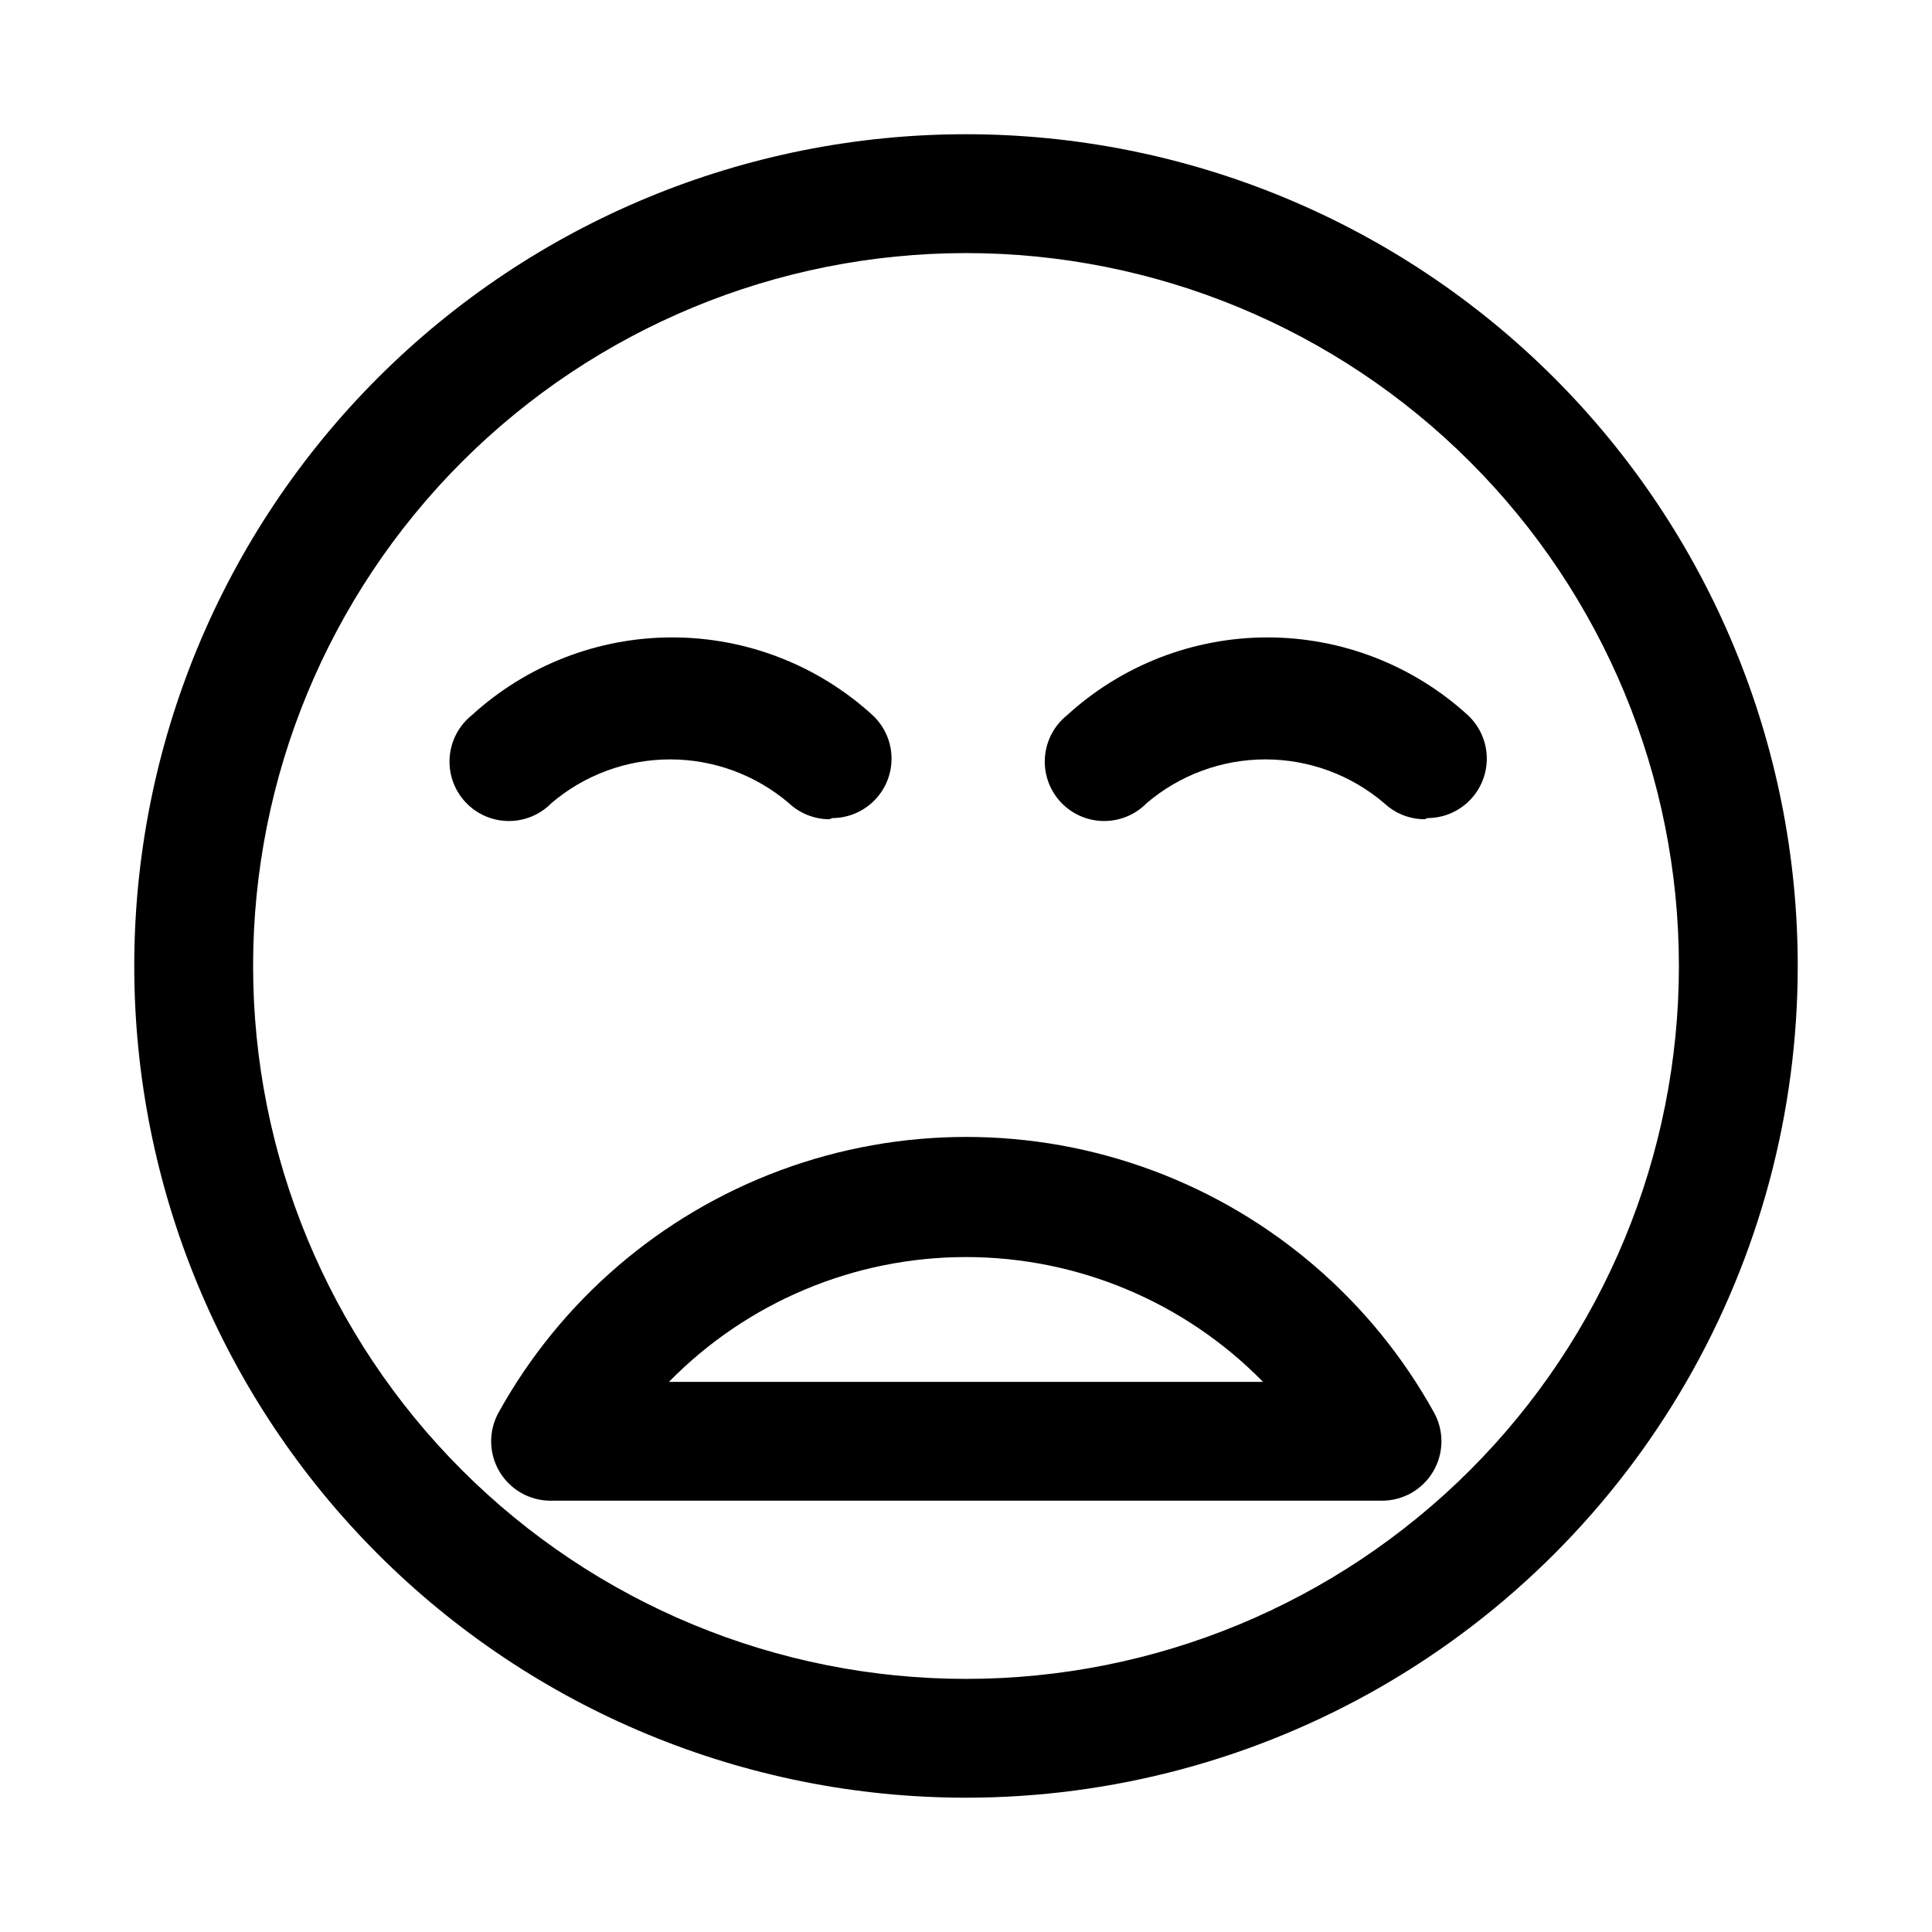
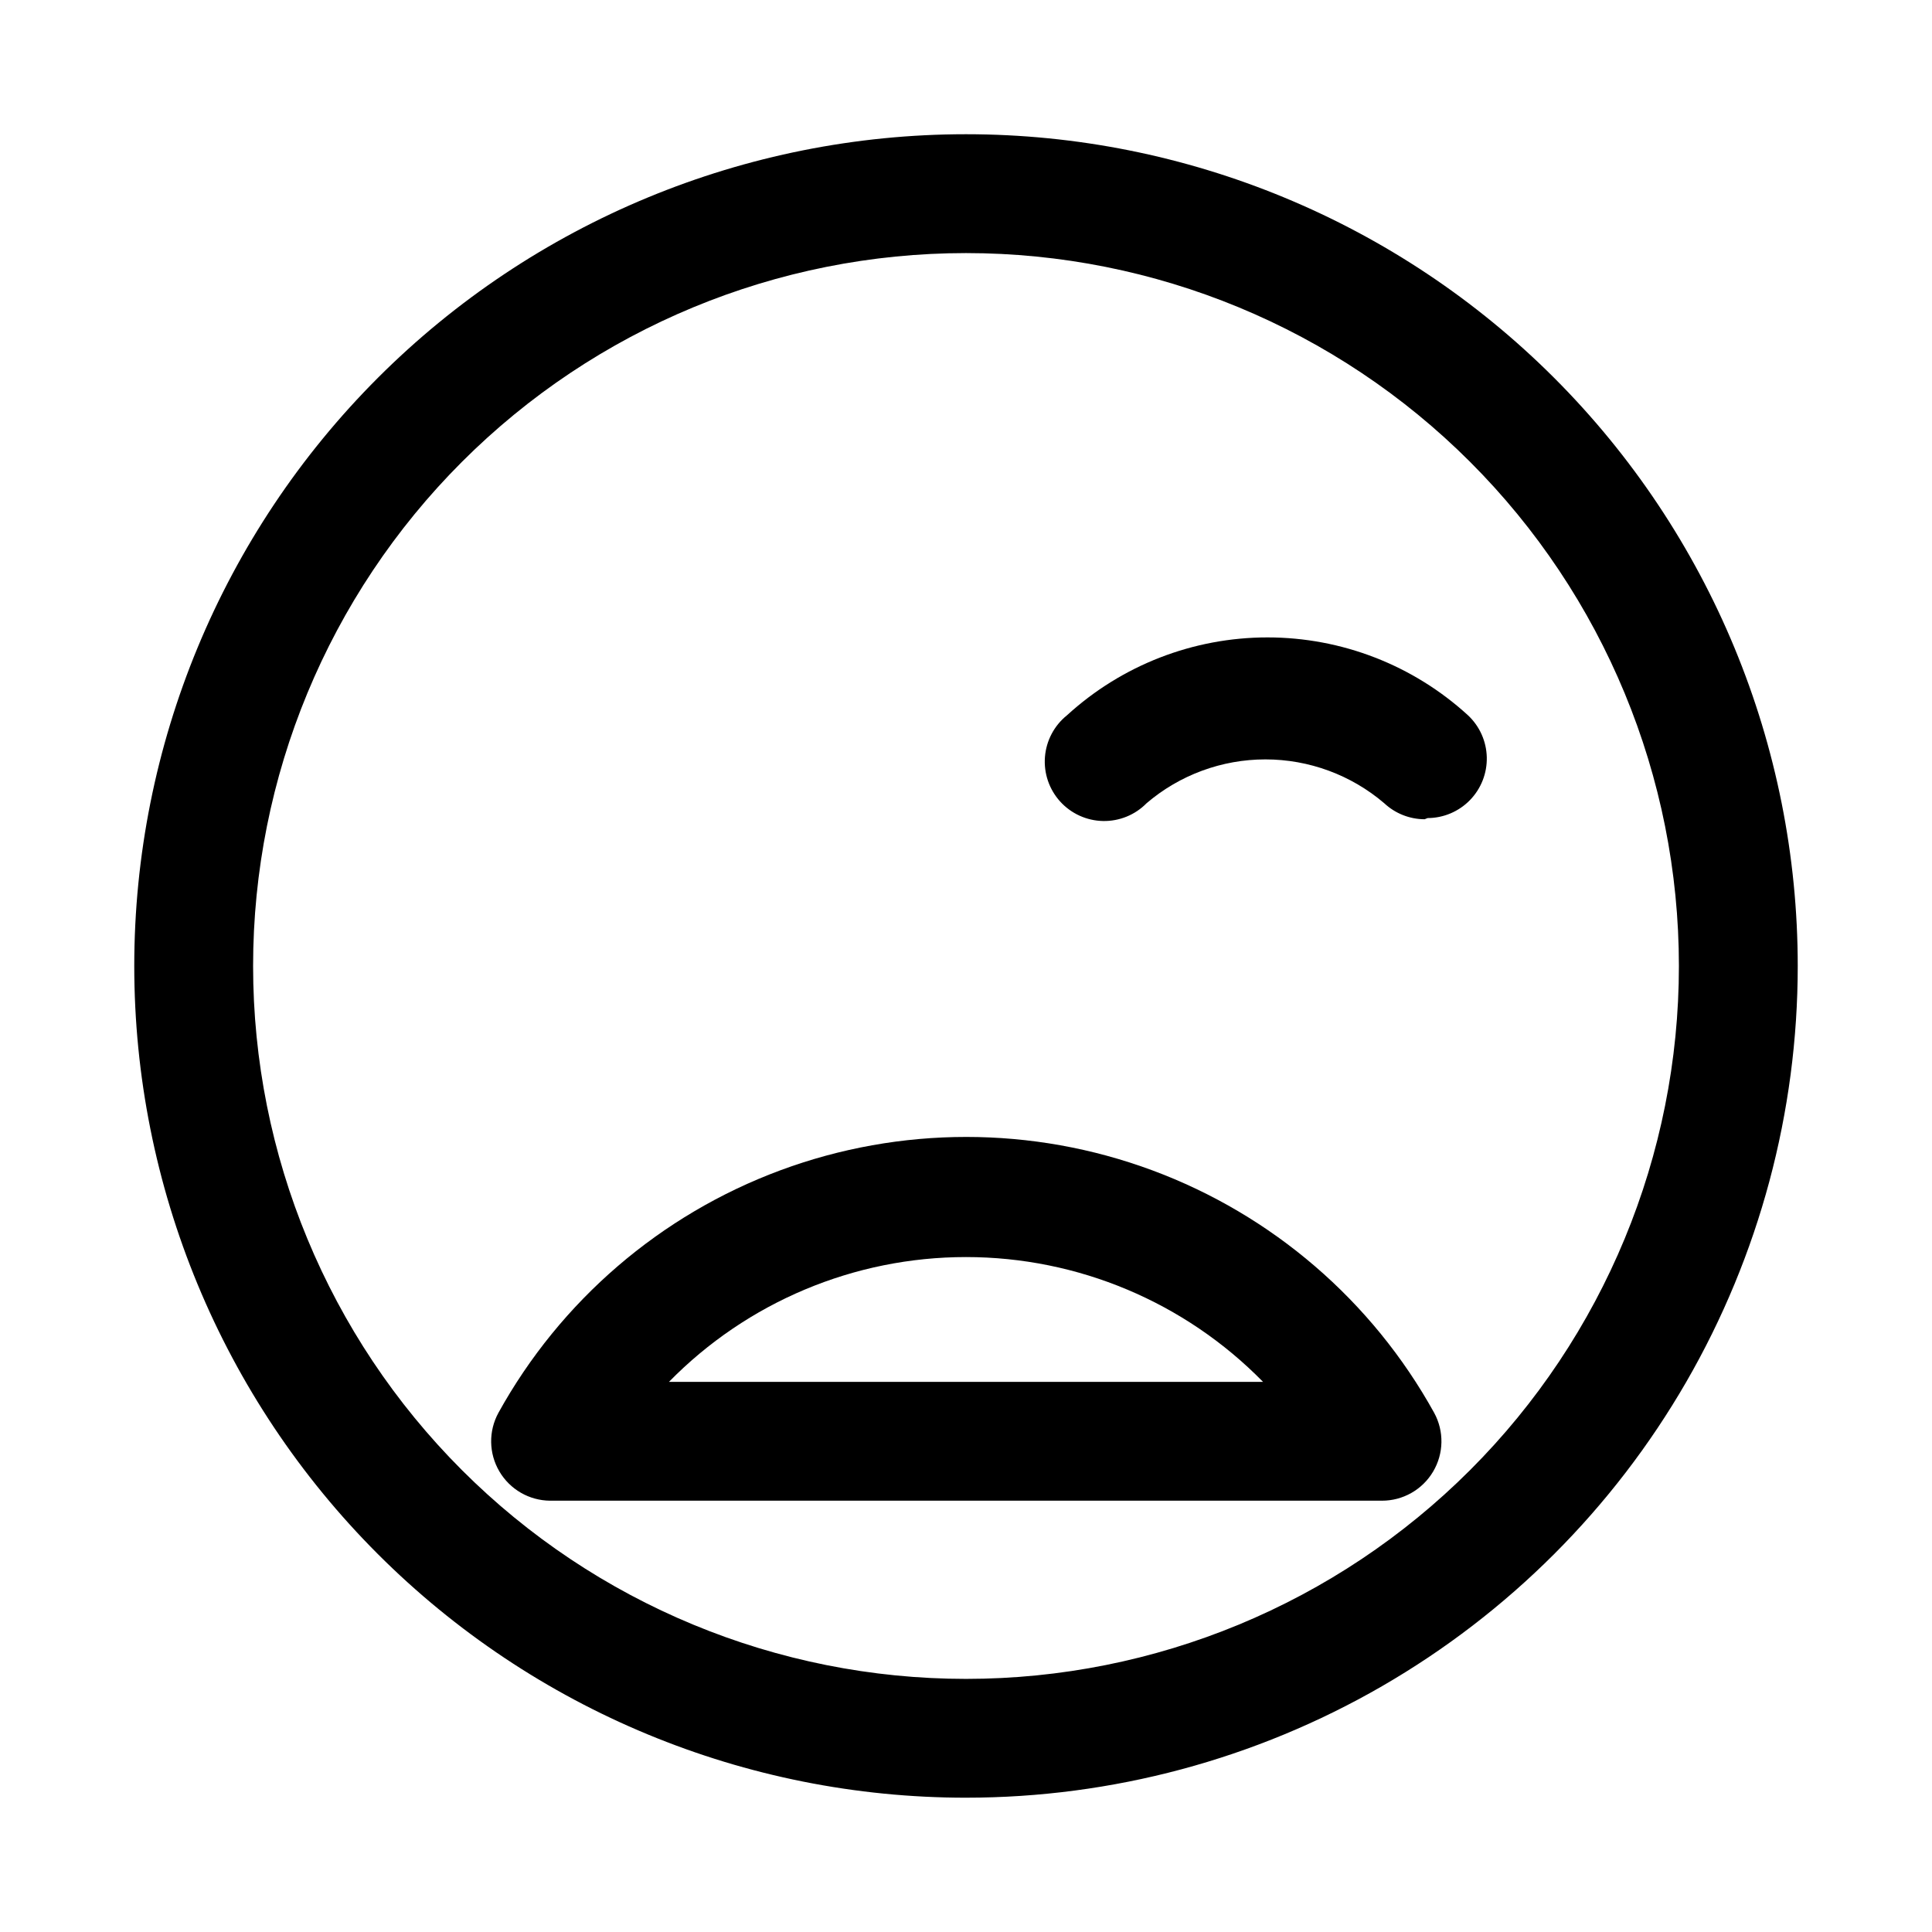
<svg xmlns="http://www.w3.org/2000/svg" fill="#000000" width="800px" height="800px" version="1.1" viewBox="144 144 512 512">
  <g>
    <path d="m400 620.41c-58.461 0-114.52-23.223-155.86-64.559-41.336-41.336-64.559-97.398-64.559-155.86 0-58.461 23.223-114.52 64.559-155.86s97.398-64.559 155.86-64.559c58.457 0 114.52 23.223 155.86 64.559 41.336 41.336 64.559 97.398 64.559 155.86 0 38.691-10.184 76.699-29.527 110.21-19.348 33.508-47.172 61.332-80.68 80.68-33.508 19.344-71.516 29.527-110.21 29.527zm0-409.34c-50.109 0-98.164 19.906-133.59 55.336s-55.336 83.484-55.336 133.59c0 50.105 19.906 98.16 55.336 133.59 35.43 35.434 83.484 55.336 133.59 55.336 50.105 0 98.16-19.902 133.59-55.336 35.434-35.43 55.336-83.484 55.336-133.59 0-50.109-19.902-98.164-55.336-133.59-35.43-35.43-83.484-55.336-133.59-55.336z" />
    <path d="m510.21 541.7h-220.42c-5.539-0.039-10.648-2.988-13.457-7.766-2.809-4.777-2.898-10.676-0.238-15.535 16.414-29.668 42.922-52.465 74.711-64.258 31.789-11.789 66.754-11.789 98.543 0 31.789 11.793 58.301 34.59 74.715 64.258 2.672 4.883 2.566 10.816-0.281 15.602-2.844 4.789-8.008 7.715-13.574 7.699zm-188.93-31.488h157.44c-20.73-21.156-49.102-33.078-78.719-33.078-29.621 0-57.992 11.922-78.723 33.078z" />
    <path d="m521.54 361.11c-3.977-0.012-7.805-1.531-10.707-4.25-8.777-7.496-19.945-11.613-31.488-11.613-11.543 0-22.707 4.117-31.488 11.613-3.035 3.098-7.215 4.801-11.555 4.715-4.336-0.086-8.441-1.957-11.355-5.172-2.91-3.215-4.367-7.488-4.023-11.812 0.344-4.324 2.457-8.316 5.836-11.031 14.512-13.277 33.469-20.641 53.137-20.641 19.668 0 38.625 7.363 53.137 20.641 3.09 2.891 4.883 6.902 4.981 11.129 0.098 4.231-1.512 8.32-4.461 11.348-2.949 3.031-6.996 4.746-11.227 4.762z" />
-     <path d="m363.79 361.11c-3.981-0.012-7.805-1.531-10.707-4.25-8.781-7.496-19.945-11.613-31.488-11.613s-22.711 4.117-31.488 11.613c-3.039 3.098-7.219 4.801-11.555 4.715-4.336-0.086-8.445-1.957-11.355-5.172-2.91-3.215-4.367-7.488-4.023-11.812 0.344-4.324 2.453-8.316 5.836-11.031 14.512-13.277 33.469-20.641 53.137-20.641s38.625 7.363 53.137 20.641c3.086 2.891 4.883 6.902 4.981 11.129 0.098 4.231-1.512 8.32-4.461 11.348-2.953 3.031-6.996 4.746-11.227 4.762z" />
  </g>
</svg>